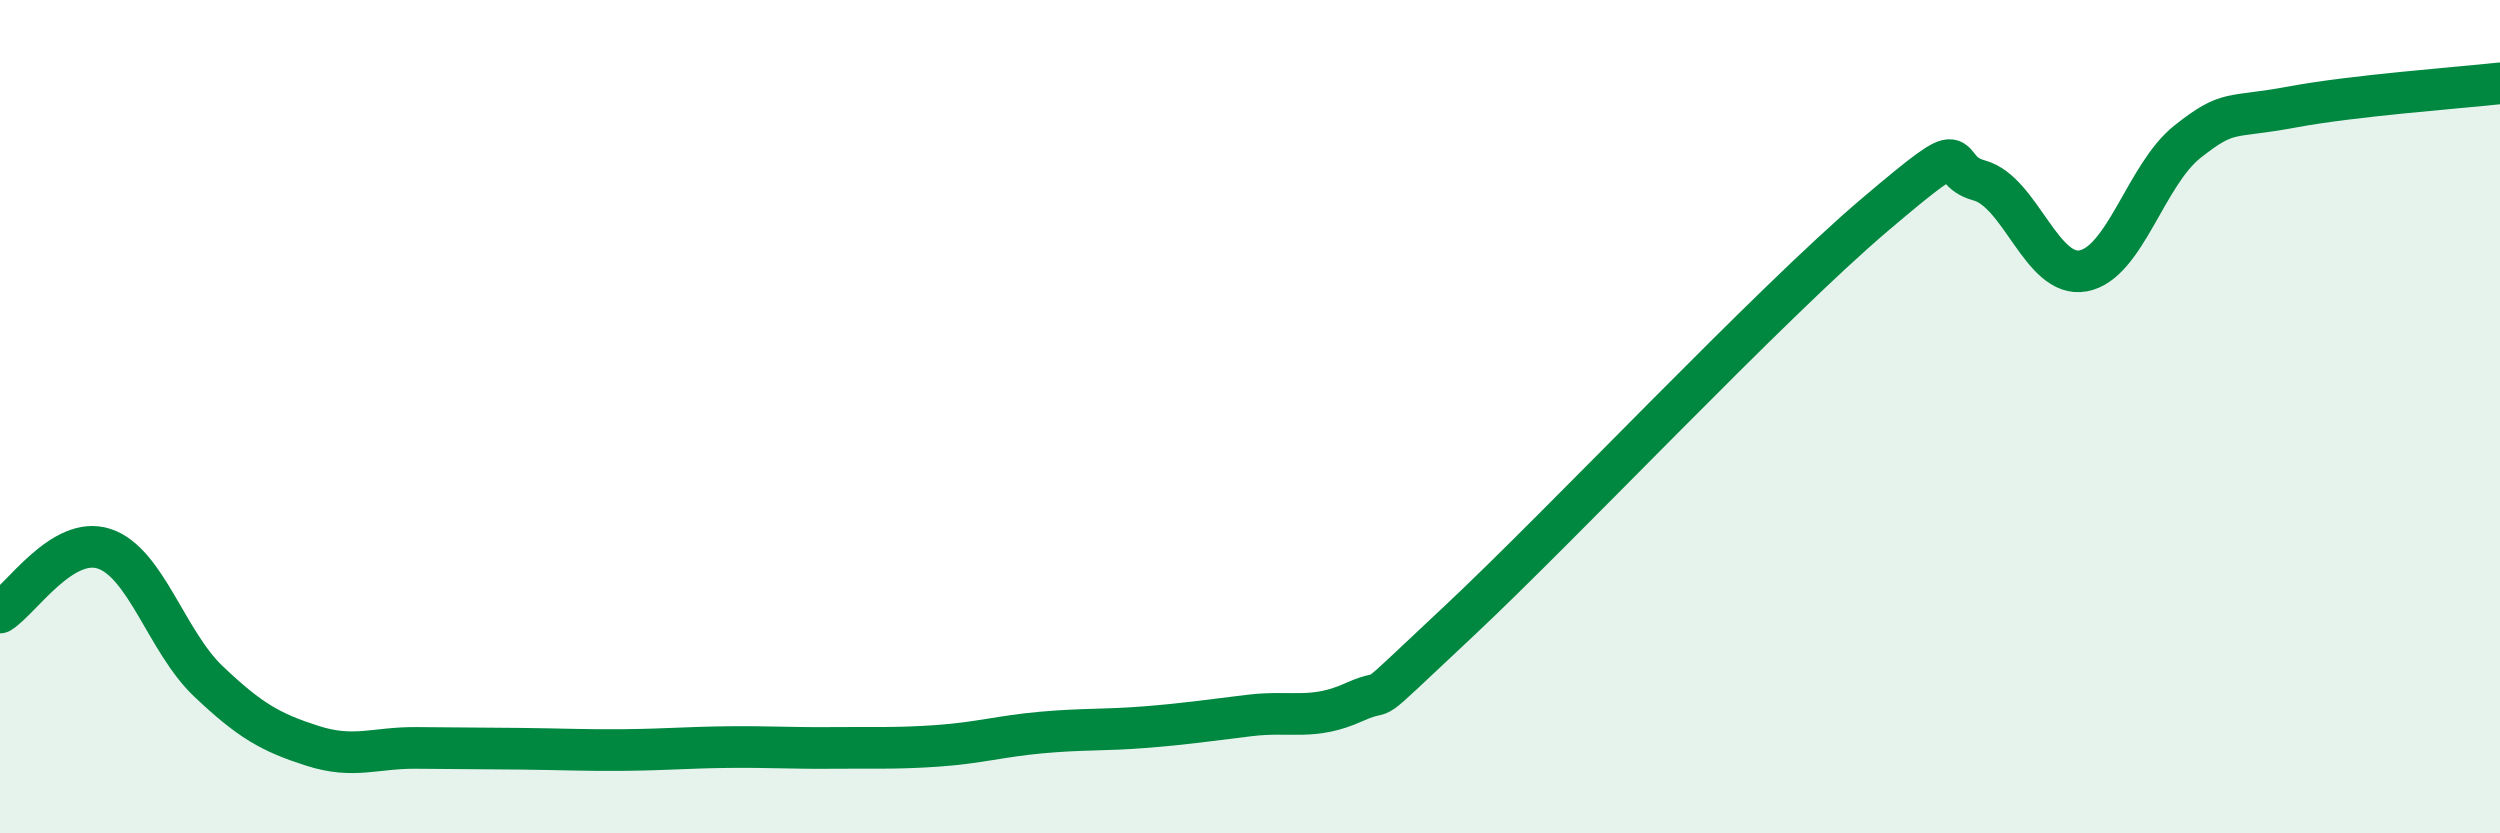
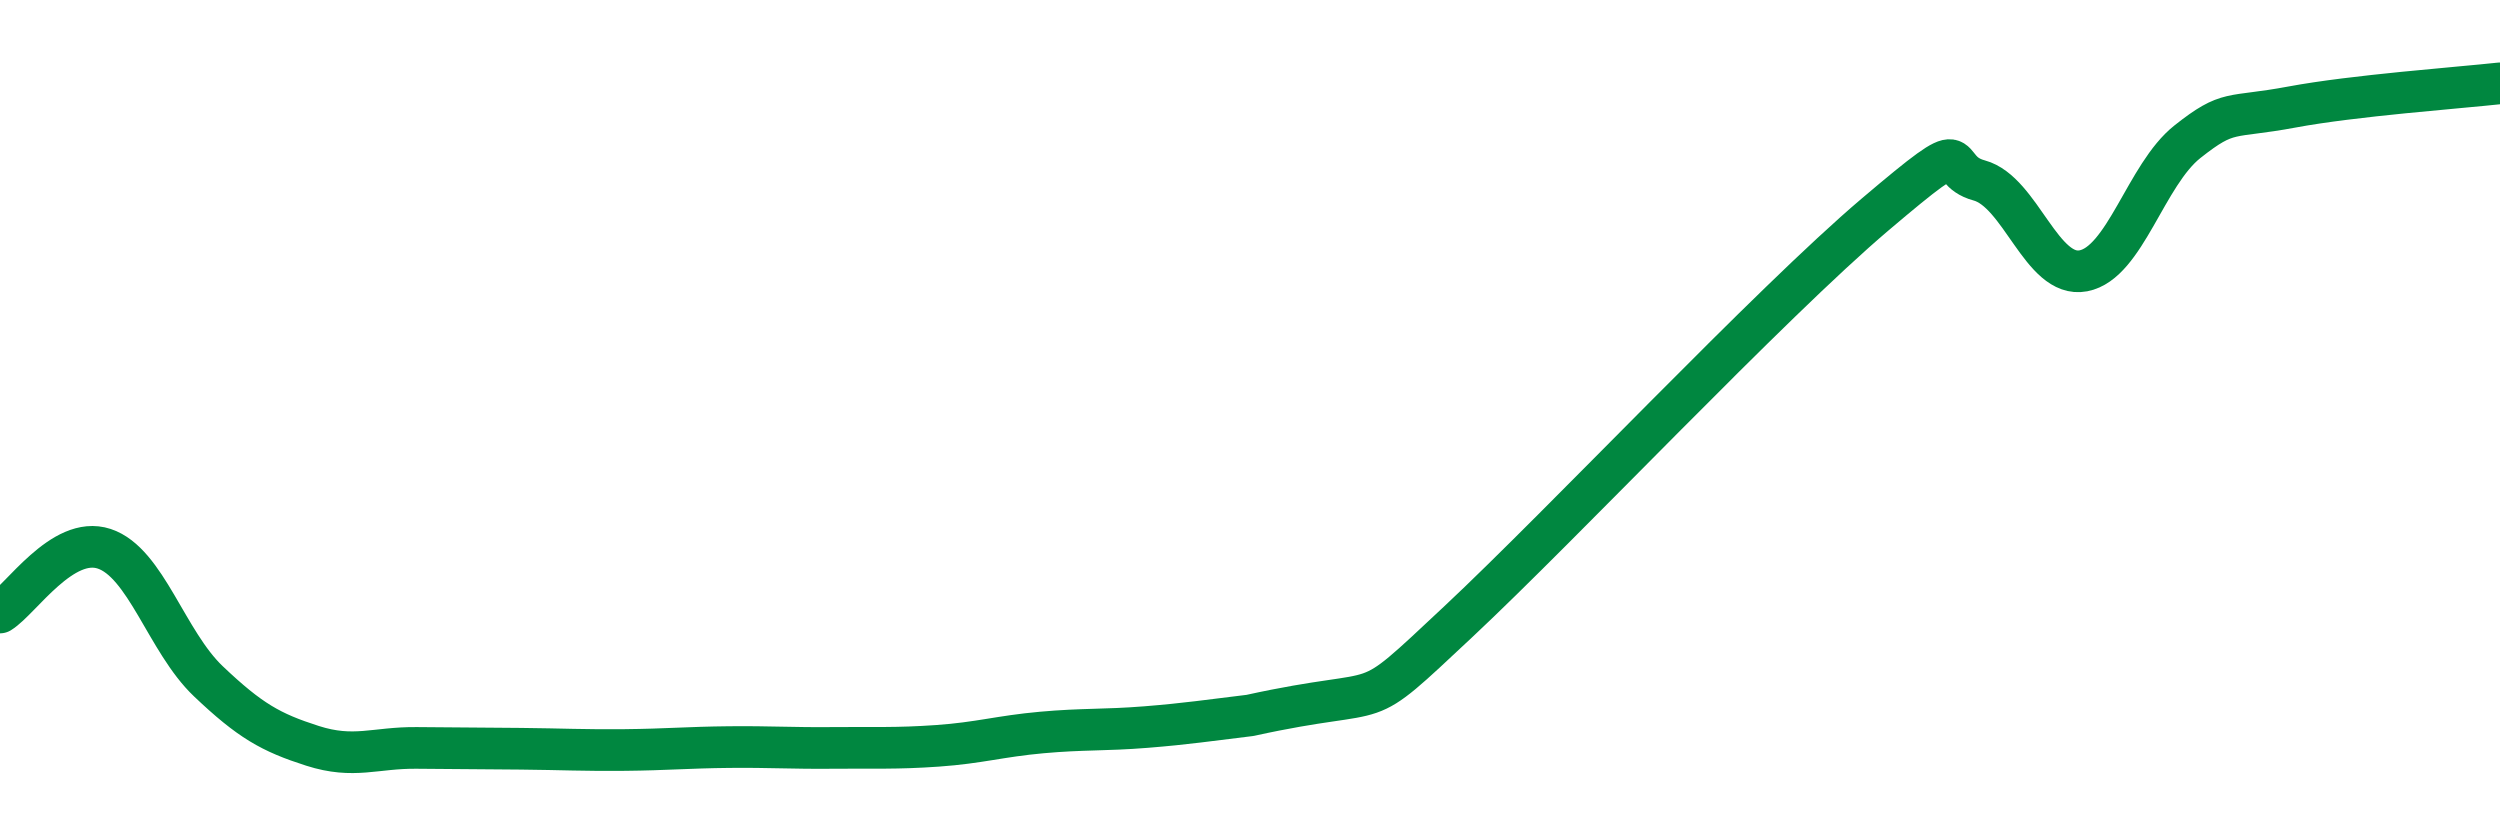
<svg xmlns="http://www.w3.org/2000/svg" width="60" height="20" viewBox="0 0 60 20">
-   <path d="M 0,14.7 C 0.5,14.39 1.5,12.84 2.5,13.17 C 3.5,13.5 4,15.4 5,16.35 C 6,17.3 6.5,17.58 7.5,17.9 C 8.5,18.22 9,17.94 10,17.95 C 11,17.96 11.5,17.96 12.5,17.97 C 13.5,17.98 14,18.01 15,18 C 16,17.99 16.5,17.94 17.5,17.93 C 18.5,17.92 19,17.96 20,17.95 C 21,17.94 21.5,17.97 22.5,17.9 C 23.5,17.83 24,17.67 25,17.58 C 26,17.49 26.5,17.53 27.5,17.45 C 28.5,17.37 29,17.29 30,17.17 C 31,17.05 31.5,17.3 32.5,16.85 C 33.5,16.4 32.5,17.26 35,14.92 C 37.5,12.58 42.5,7.27 45,5.15 C 47.5,3.03 46.5,4.06 47.5,4.33 C 48.5,4.6 49,6.69 50,6.5 C 51,6.31 51.5,4.19 52.5,3.4 C 53.5,2.61 53.5,2.85 55,2.57 C 56.5,2.29 59,2.11 60,2L60 20L0 20Z" fill="#008740" opacity="0.1" stroke-linecap="round" stroke-linejoin="round" />
-   <path d="M 0,14.7 C 0.5,14.39 1.5,12.84 2.5,13.17 C 3.5,13.5 4,15.4 5,16.35 C 6,17.3 6.5,17.58 7.5,17.9 C 8.5,18.22 9,17.94 10,17.95 C 11,17.96 11.5,17.96 12.5,17.97 C 13.5,17.98 14,18.01 15,18 C 16,17.99 16.5,17.94 17.5,17.93 C 18.5,17.92 19,17.96 20,17.95 C 21,17.94 21.5,17.97 22.5,17.9 C 23.5,17.83 24,17.67 25,17.58 C 26,17.49 26.5,17.53 27.5,17.45 C 28.5,17.37 29,17.29 30,17.17 C 31,17.05 31.5,17.3 32.5,16.85 C 33.5,16.4 32.5,17.26 35,14.92 C 37.5,12.58 42.5,7.27 45,5.15 C 47.5,3.03 46.5,4.06 47.5,4.33 C 48.5,4.6 49,6.69 50,6.5 C 51,6.31 51.5,4.19 52.5,3.4 C 53.5,2.61 53.5,2.85 55,2.57 C 56.5,2.29 59,2.11 60,2" stroke="#008740" stroke-width="1" fill="none" stroke-linecap="round" stroke-linejoin="round" />
+   <path d="M 0,14.7 C 0.5,14.39 1.5,12.84 2.5,13.17 C 3.5,13.5 4,15.4 5,16.35 C 6,17.3 6.5,17.58 7.5,17.9 C 8.5,18.22 9,17.94 10,17.95 C 11,17.96 11.5,17.96 12.5,17.97 C 13.5,17.98 14,18.01 15,18 C 16,17.99 16.5,17.94 17.5,17.93 C 18.5,17.92 19,17.96 20,17.95 C 21,17.94 21.5,17.97 22.5,17.9 C 23.5,17.83 24,17.67 25,17.58 C 26,17.49 26.5,17.53 27.5,17.45 C 28.5,17.37 29,17.29 30,17.17 C 33.5,16.4 32.5,17.26 35,14.92 C 37.5,12.58 42.5,7.27 45,5.15 C 47.5,3.03 46.5,4.06 47.5,4.33 C 48.5,4.6 49,6.69 50,6.5 C 51,6.31 51.5,4.19 52.5,3.4 C 53.5,2.61 53.5,2.85 55,2.57 C 56.5,2.29 59,2.11 60,2" stroke="#008740" stroke-width="1" fill="none" stroke-linecap="round" stroke-linejoin="round" />
</svg>